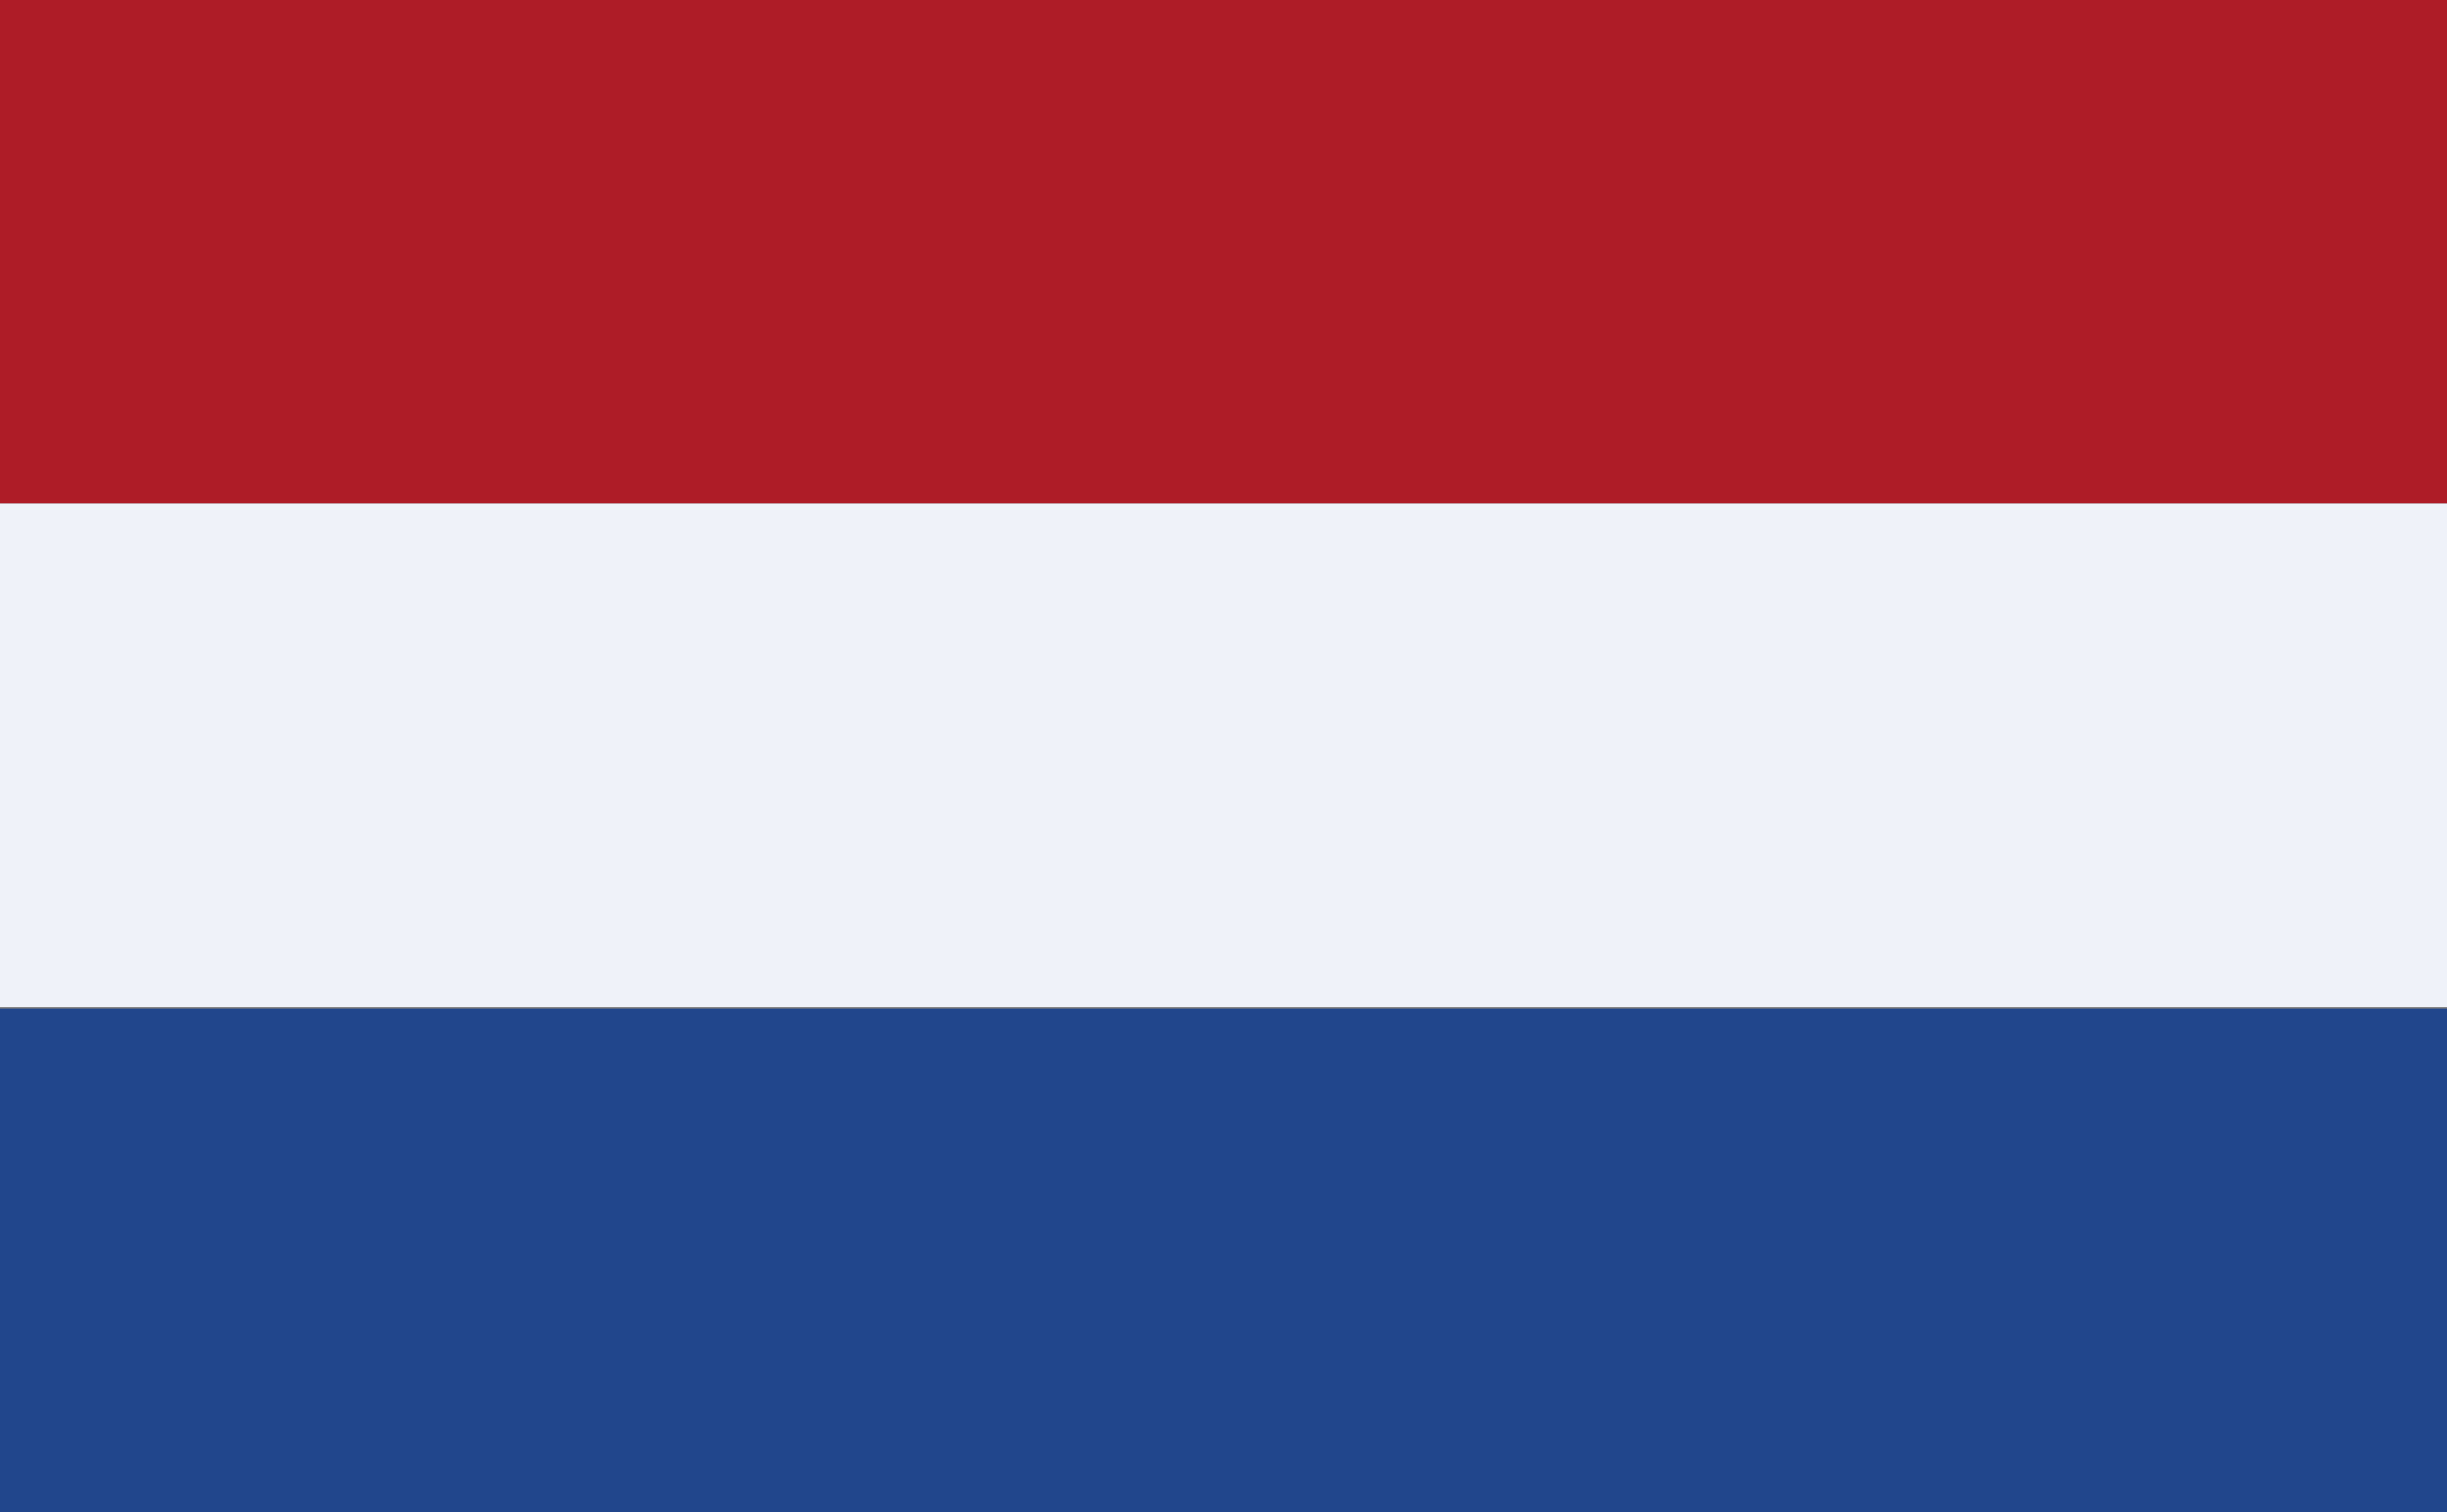
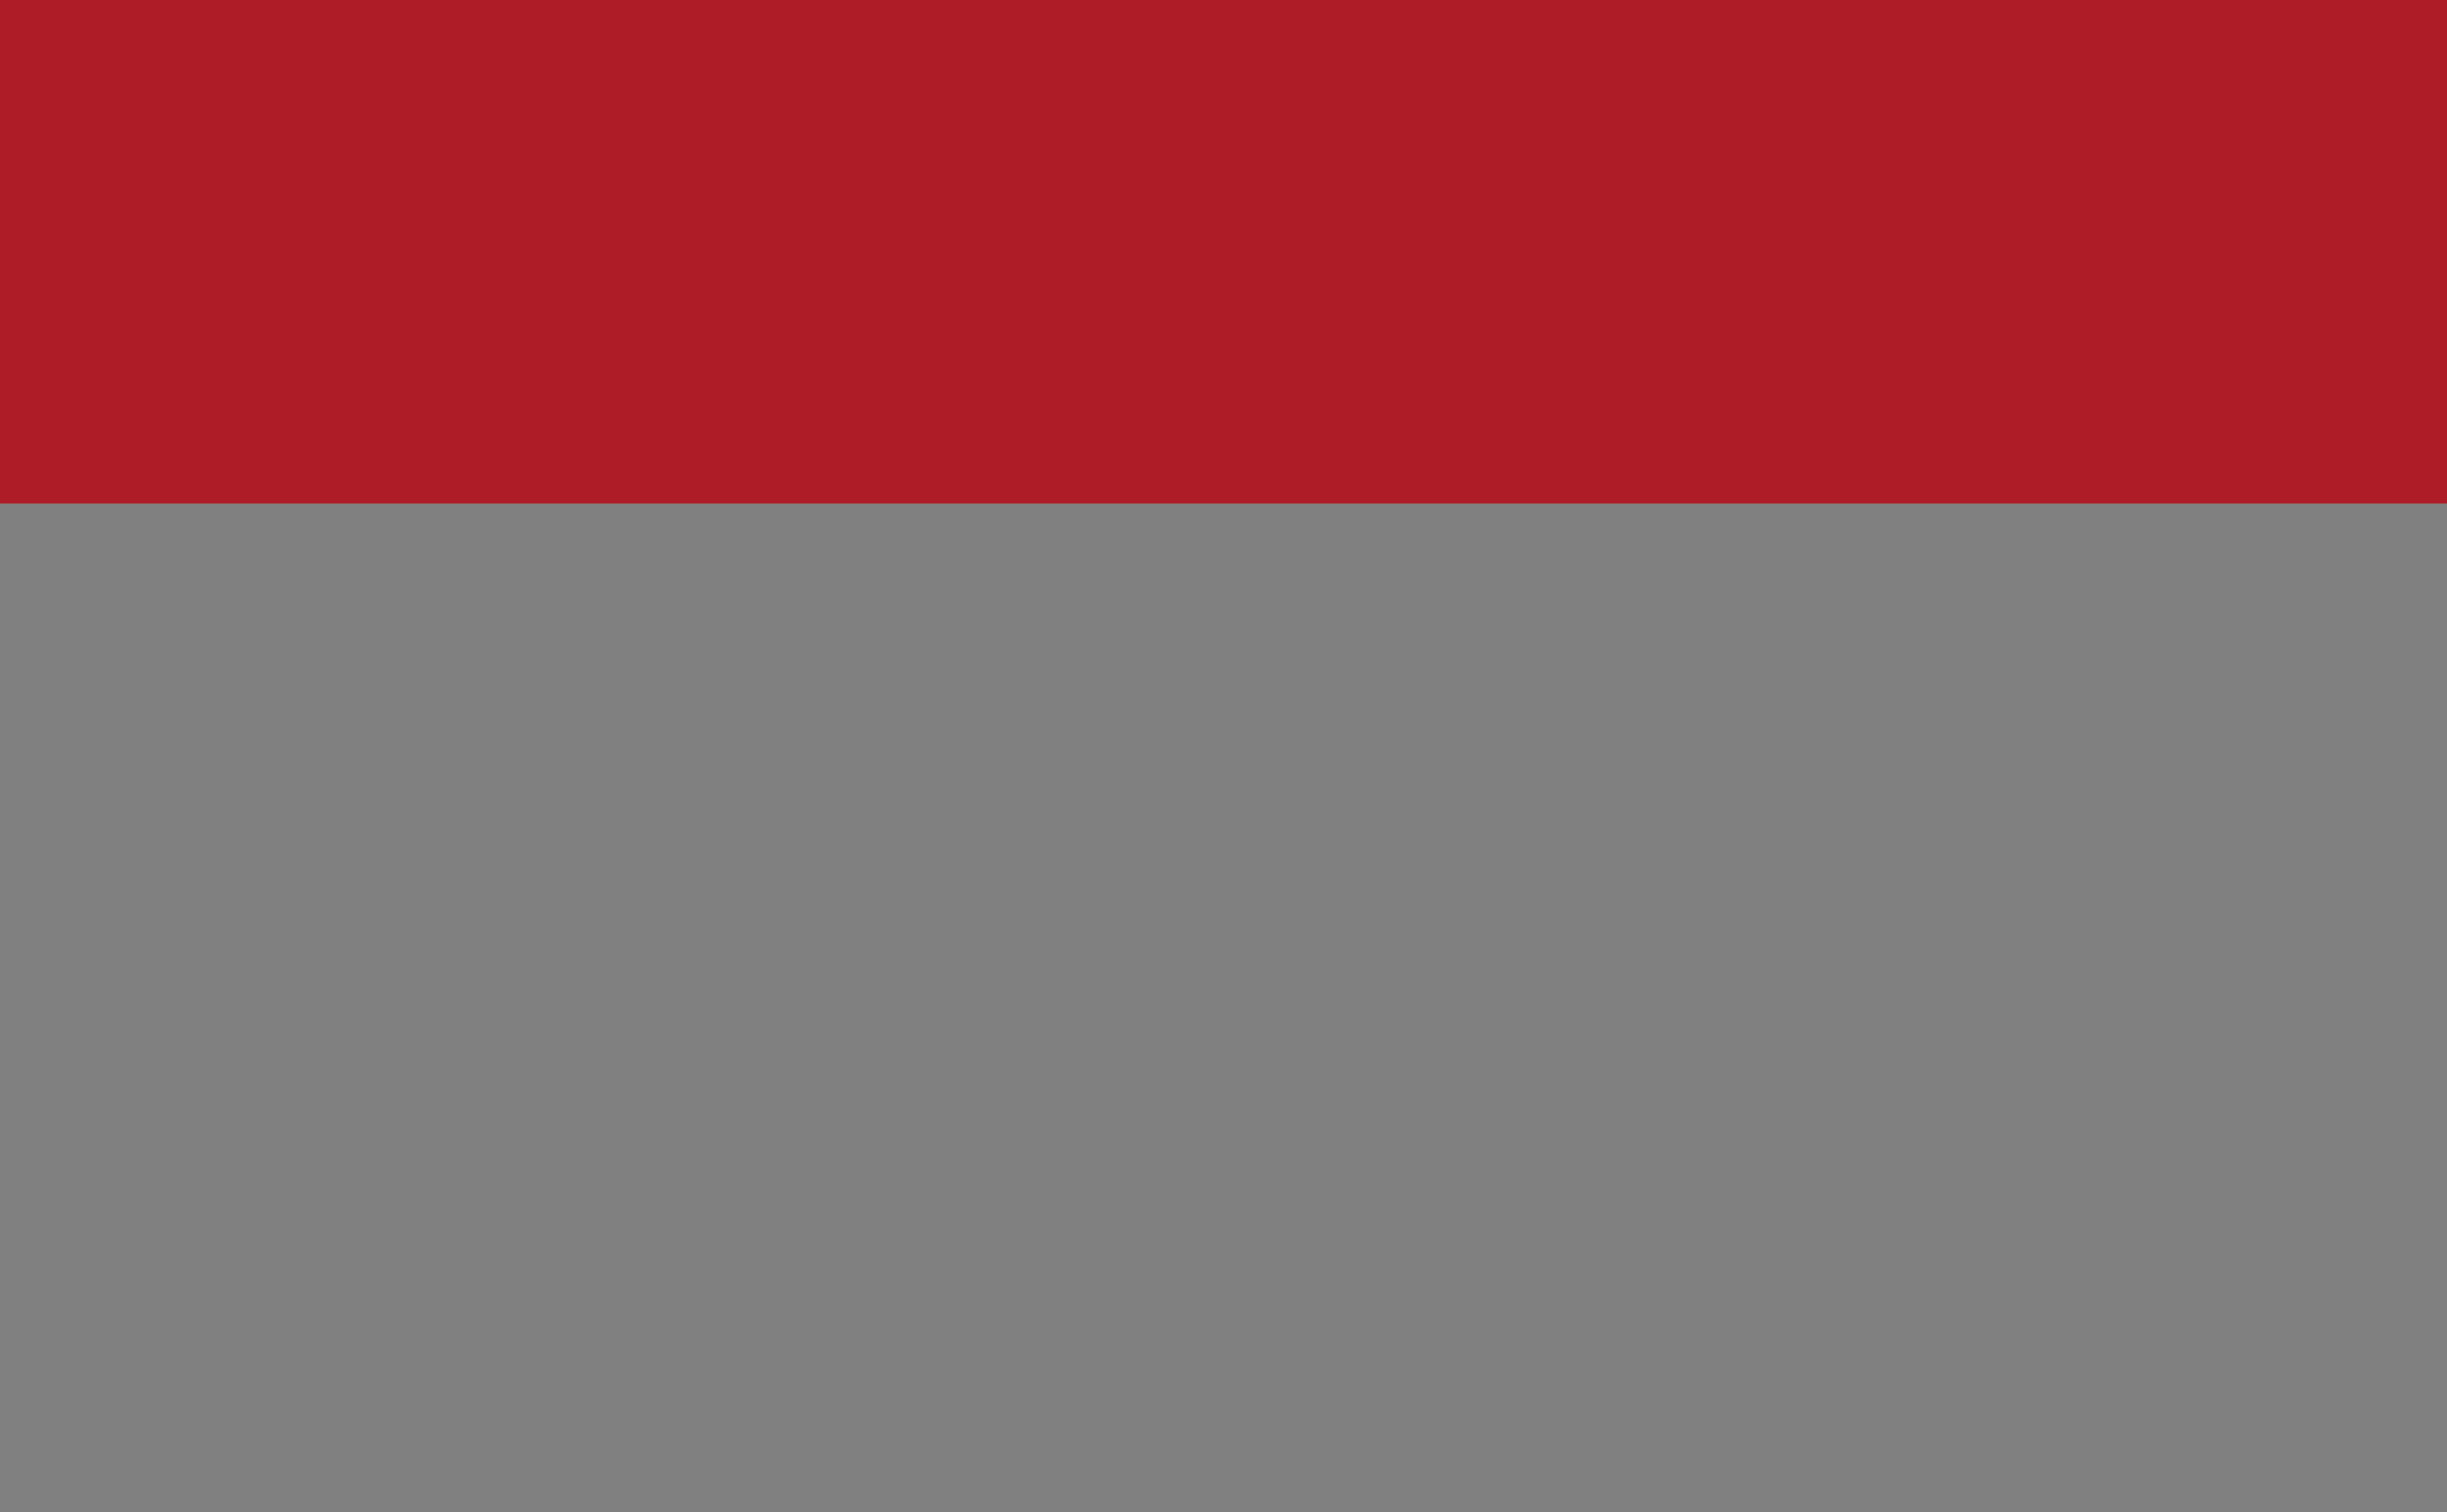
<svg xmlns="http://www.w3.org/2000/svg" viewBox="0 0 16.18 10">
  <rect x="0" y="0" width="16.18" height="10" fill="#808080" stroke="none" />
  <defs>
    <style>.cls-1{fill:#ae1c28;}.cls-2{fill:#21468b;}.cls-3{fill:#eff3f9;}</style>
  </defs>
  <title>nederlands</title>
  <g id="图层_2" data-name="图层 2">
    <g id="图层_1-2" data-name="图层 1">
      <rect class="cls-1" width="16.18" height="3.33" />
-       <rect class="cls-2" y="6.67" width="16.18" height="3.33" />
-       <rect class="cls-3" y="3.33" width="16.18" height="3.33" />
    </g>
  </g>
</svg>